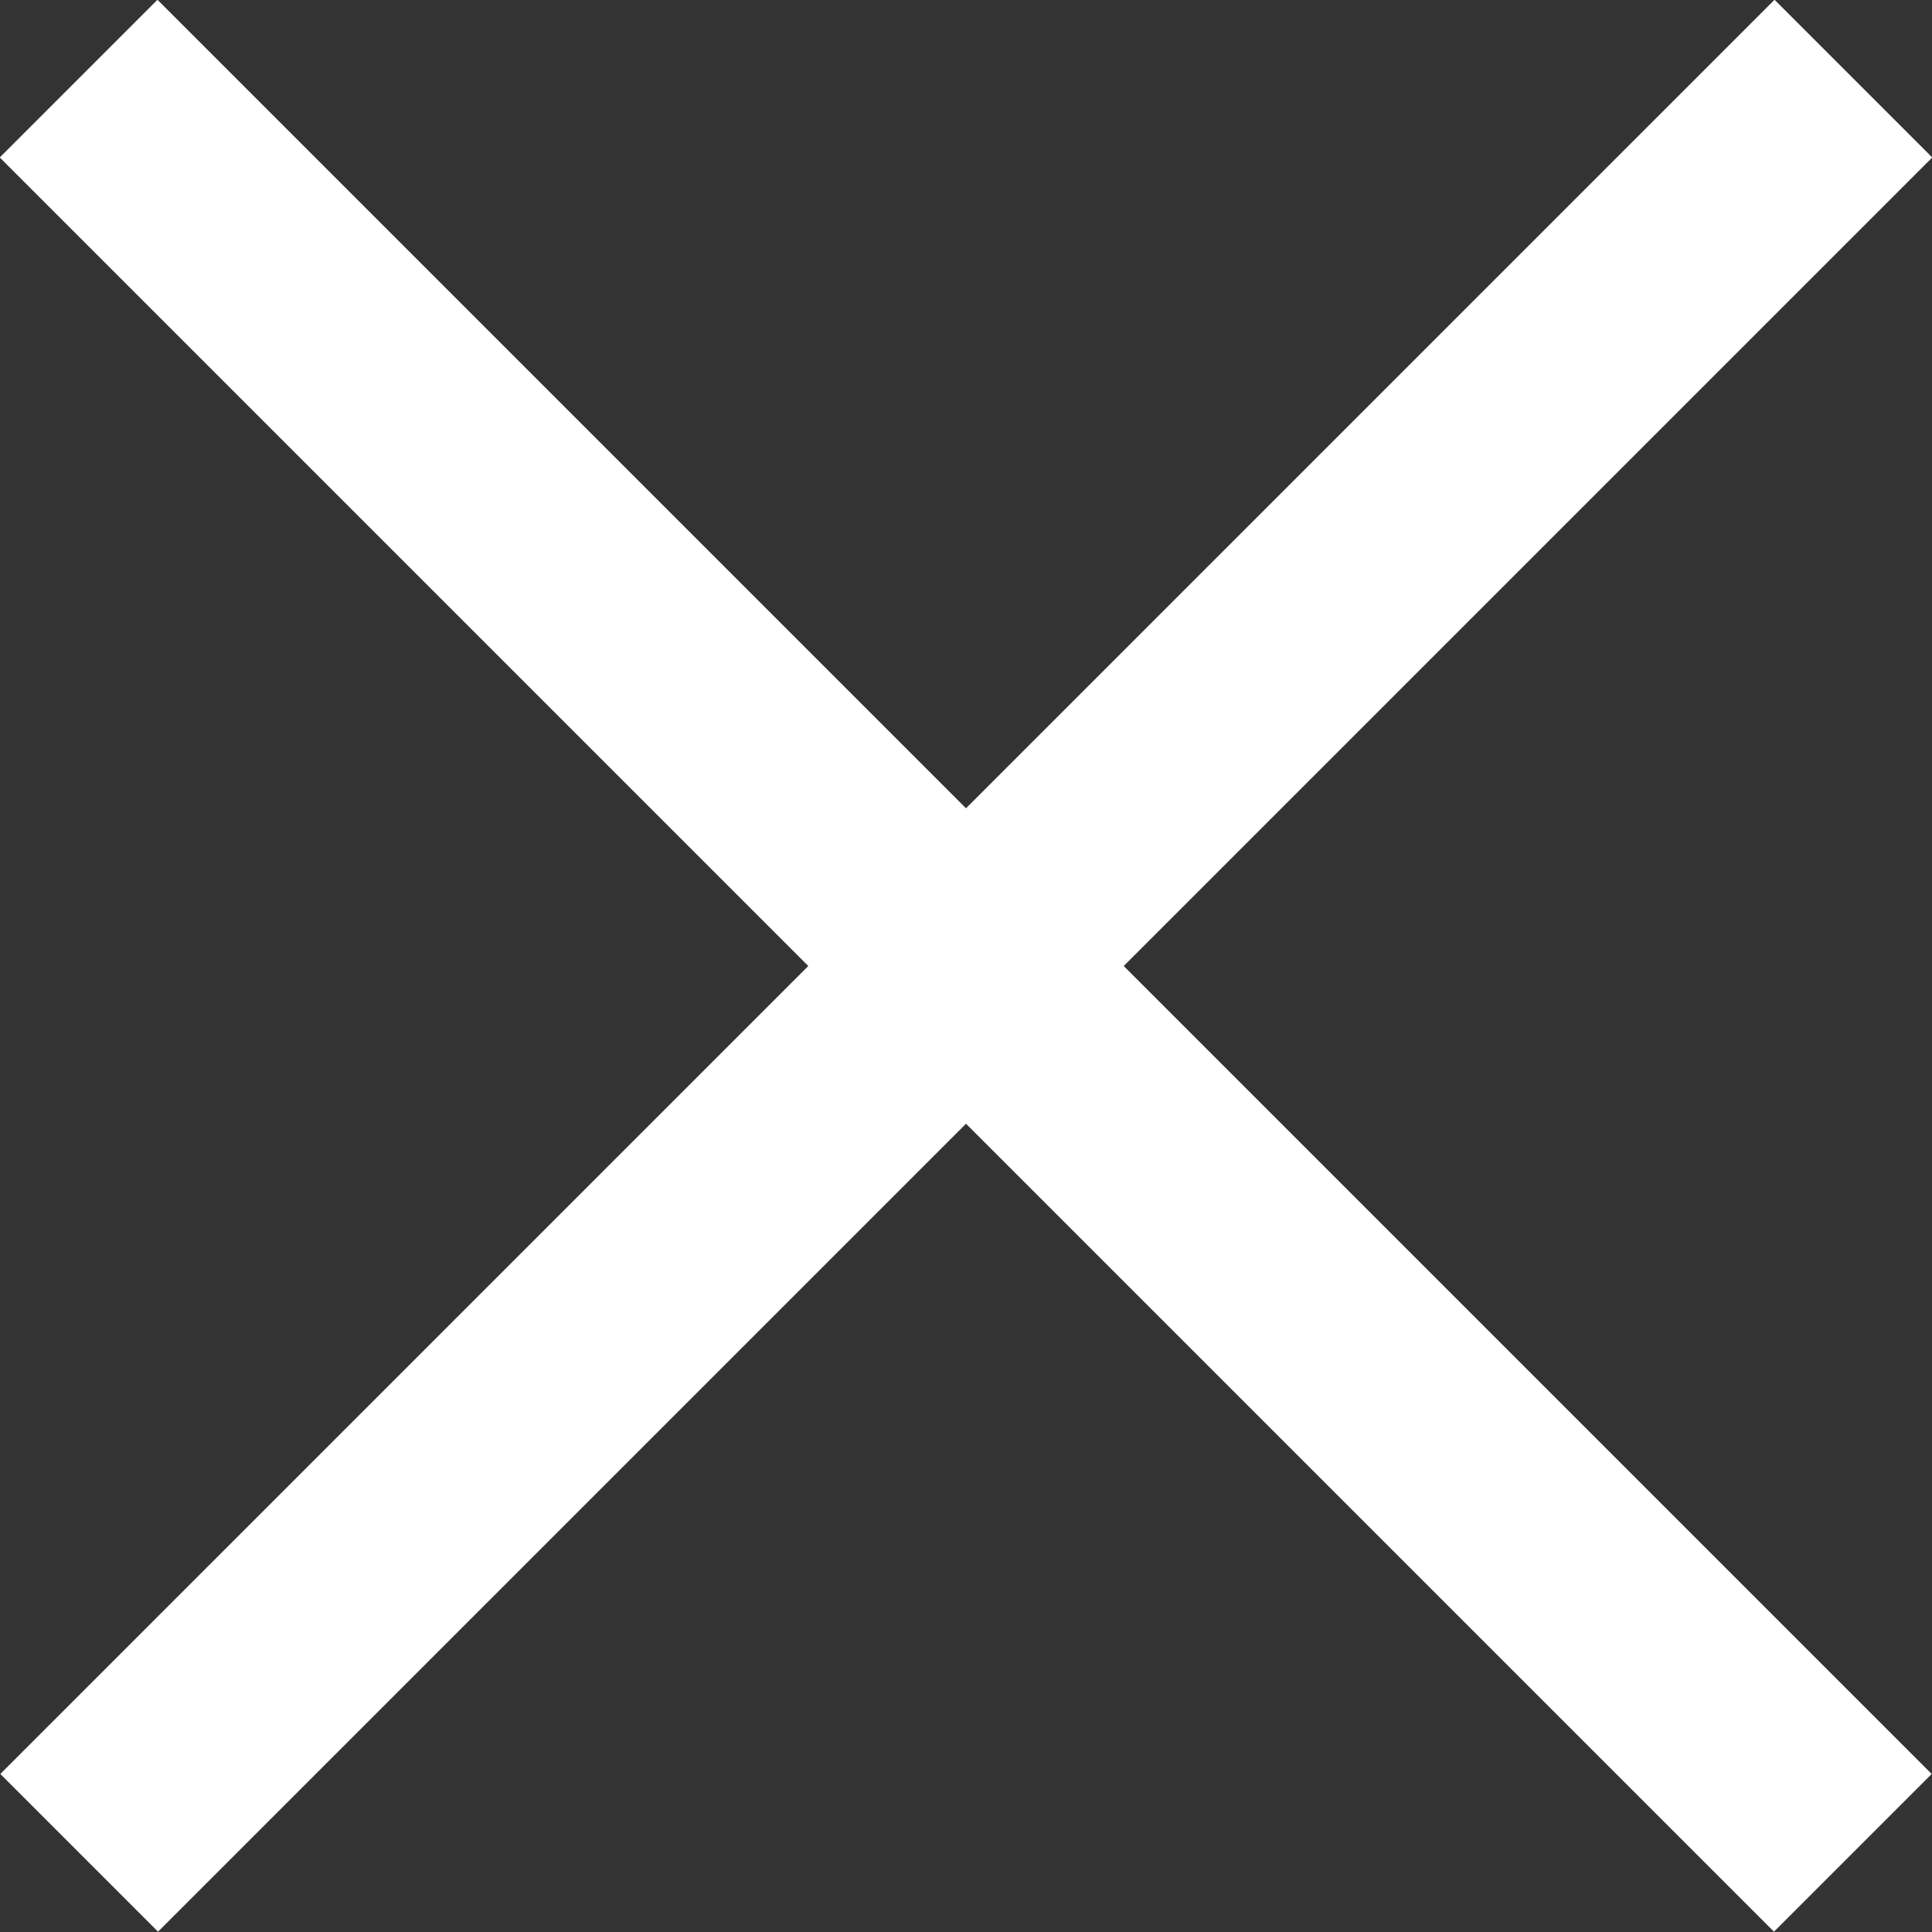
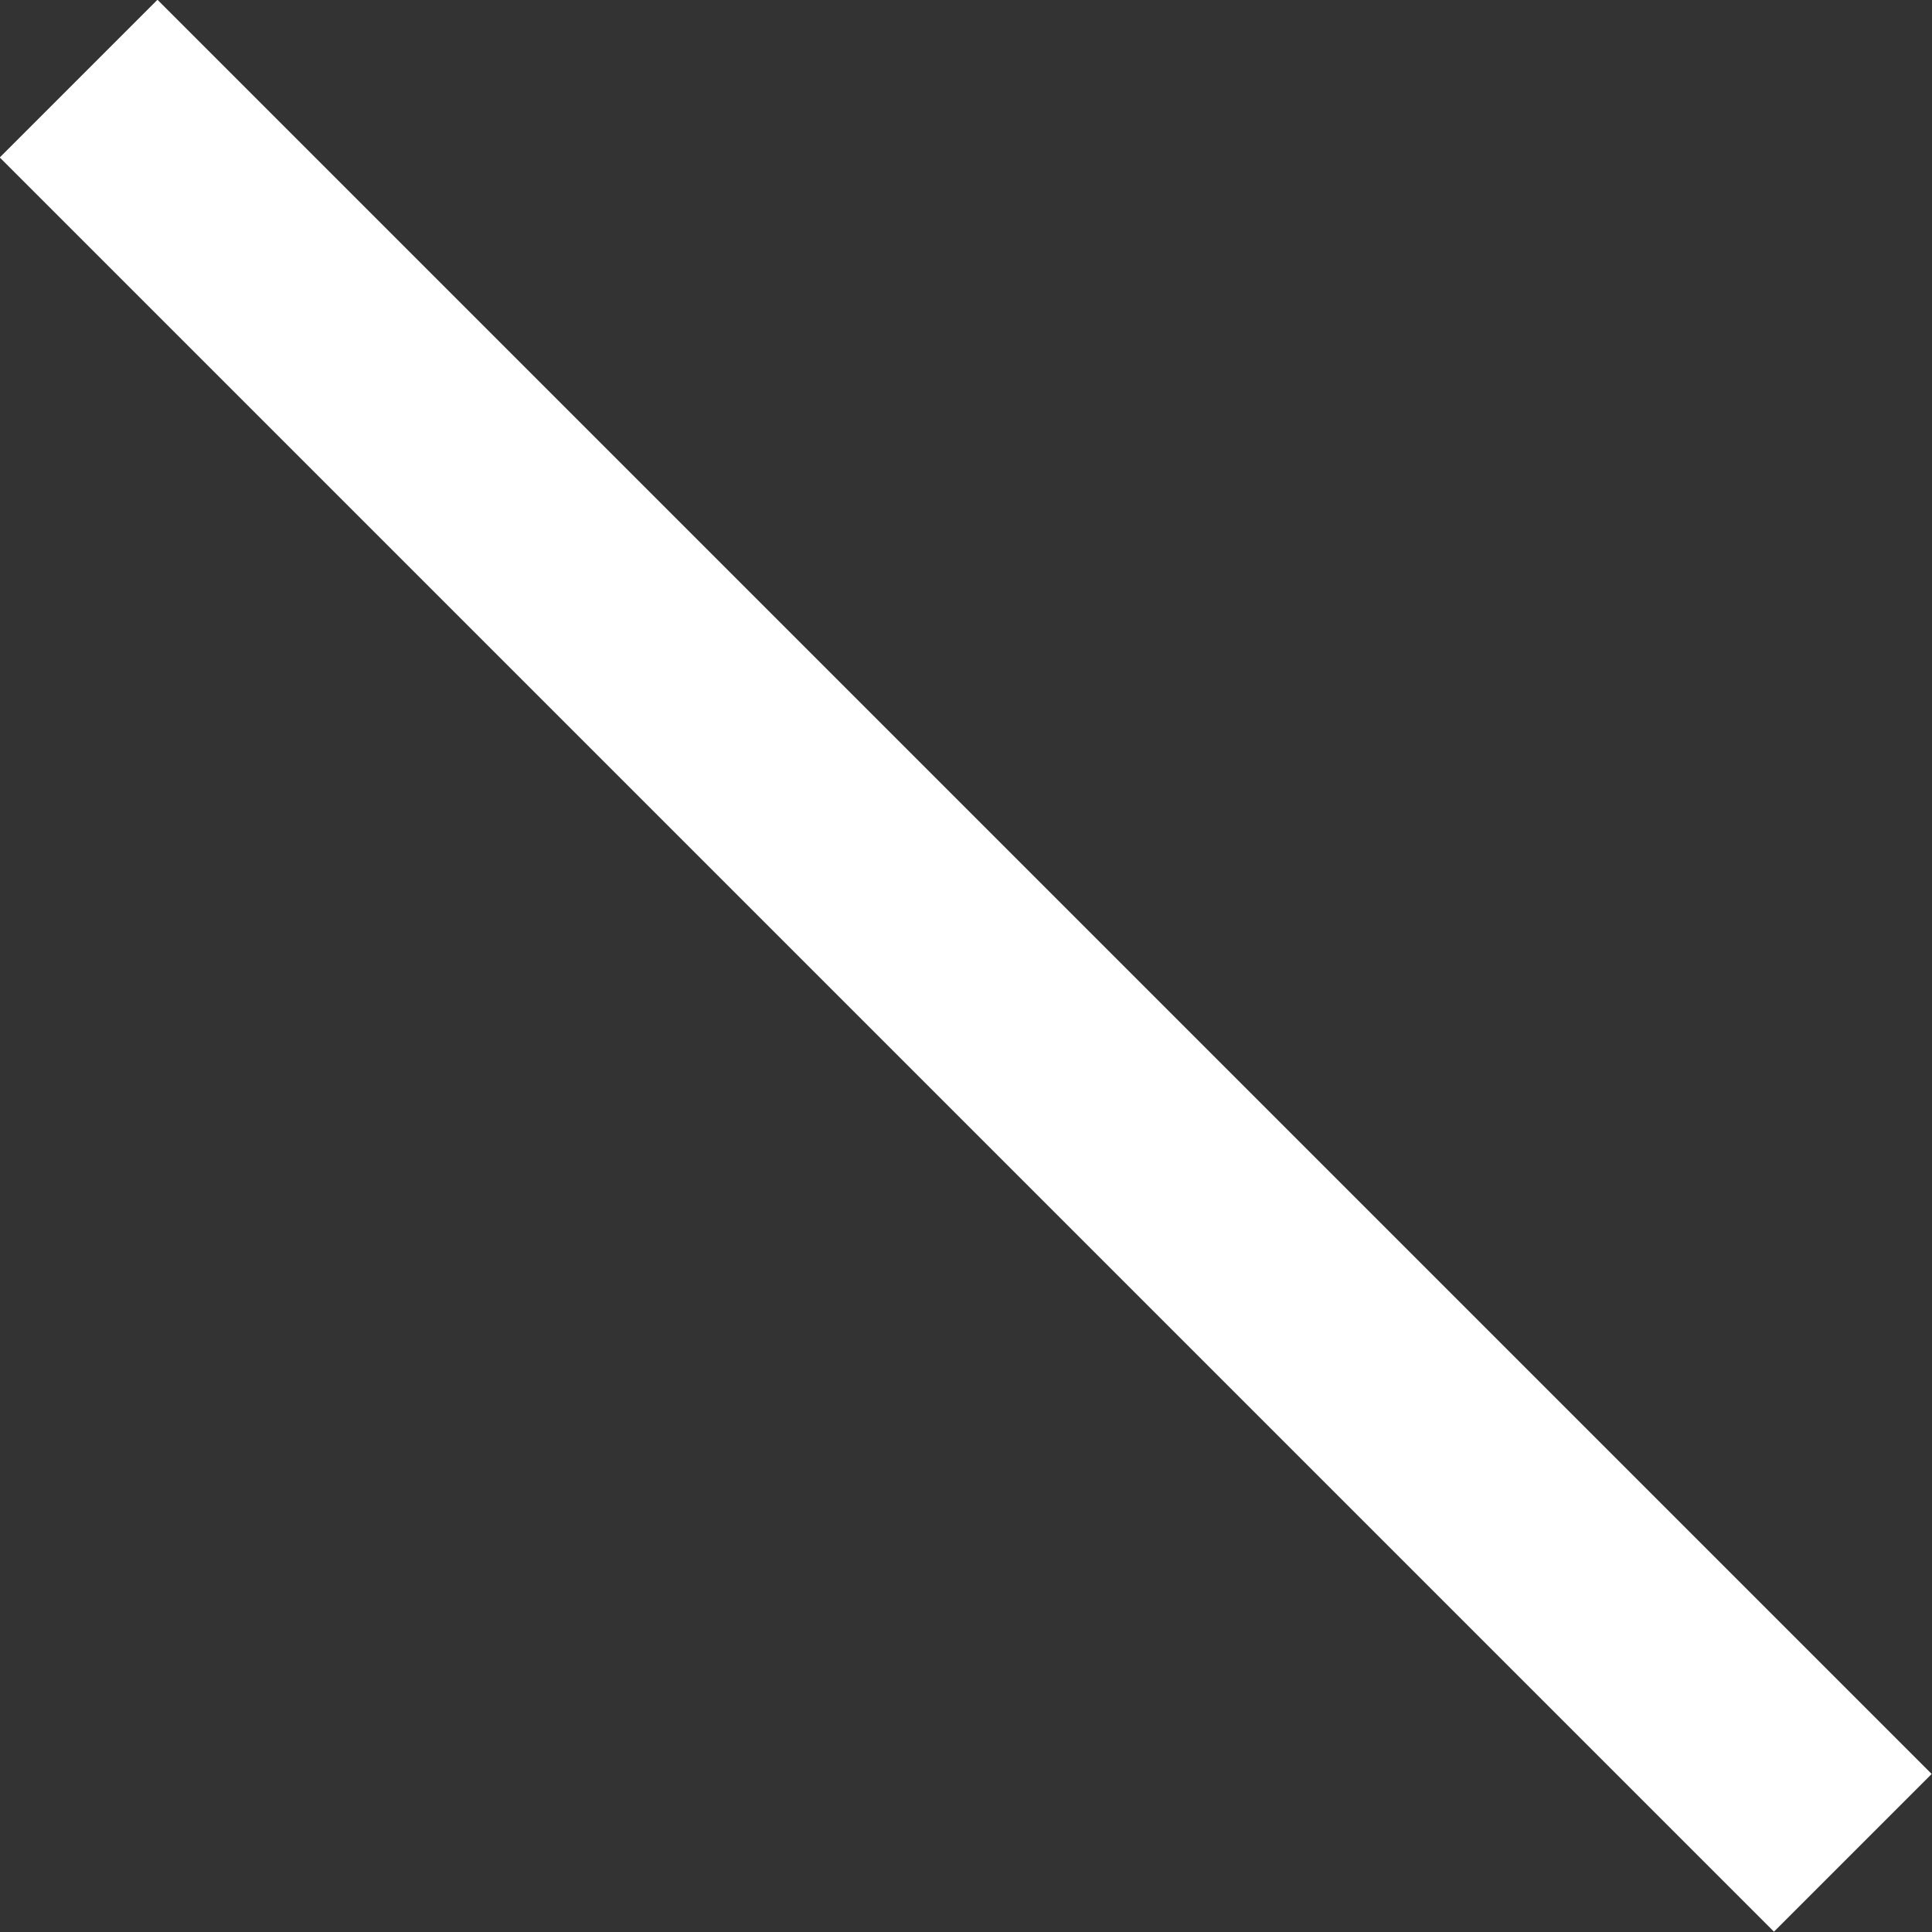
<svg xmlns="http://www.w3.org/2000/svg" viewBox="0 0 34.65 34.65">
  <rect x="0" y="0" width="34.65" height="34.65" fill="#333333" stroke="none" />
  <defs>
    <style>.cls-1{fill:none;stroke:#fff;stroke-width:4px;}</style>
  </defs>
  <title>Fichier 1</title>
  <g id="Calque_2" data-name="Calque 2">
    <g id="Layer_1" data-name="Layer 1">
      <line class="cls-1" x1="1.41" y1="1.41" x2="33.23" y2="33.23" />
-       <line class="cls-1" x1="1.42" y1="33.23" x2="33.24" y2="1.41" />
    </g>
  </g>
</svg>